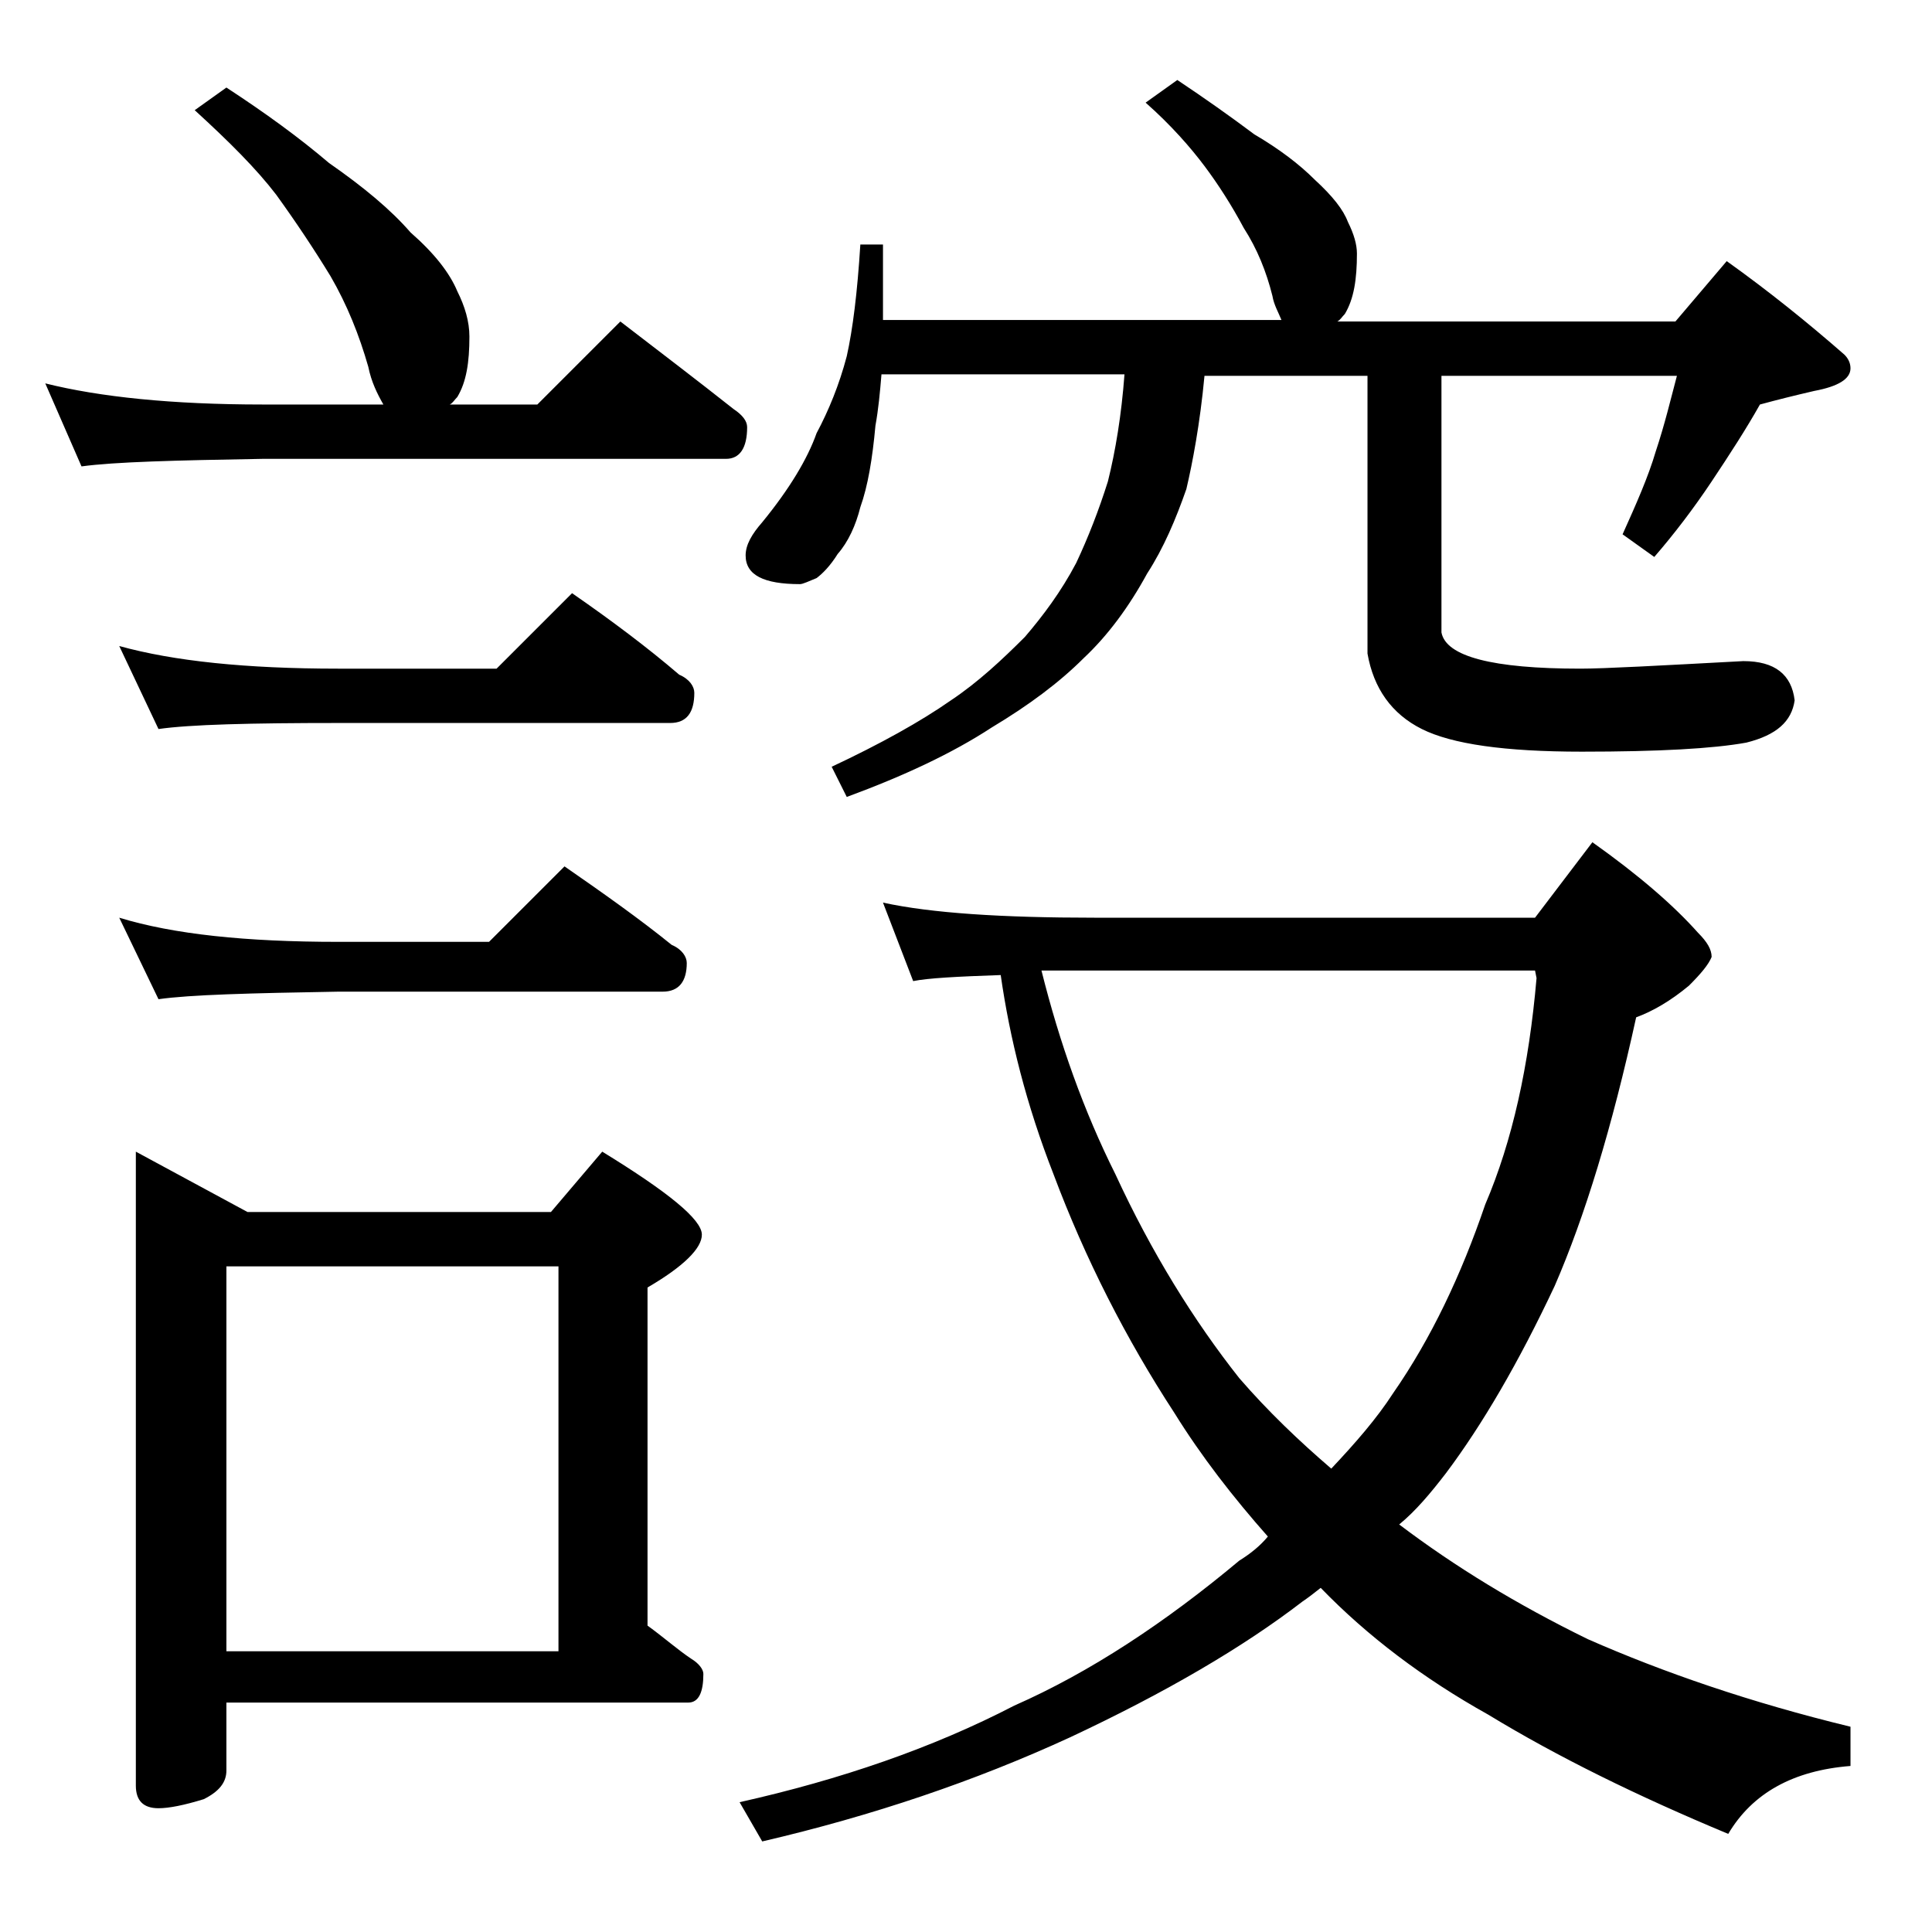
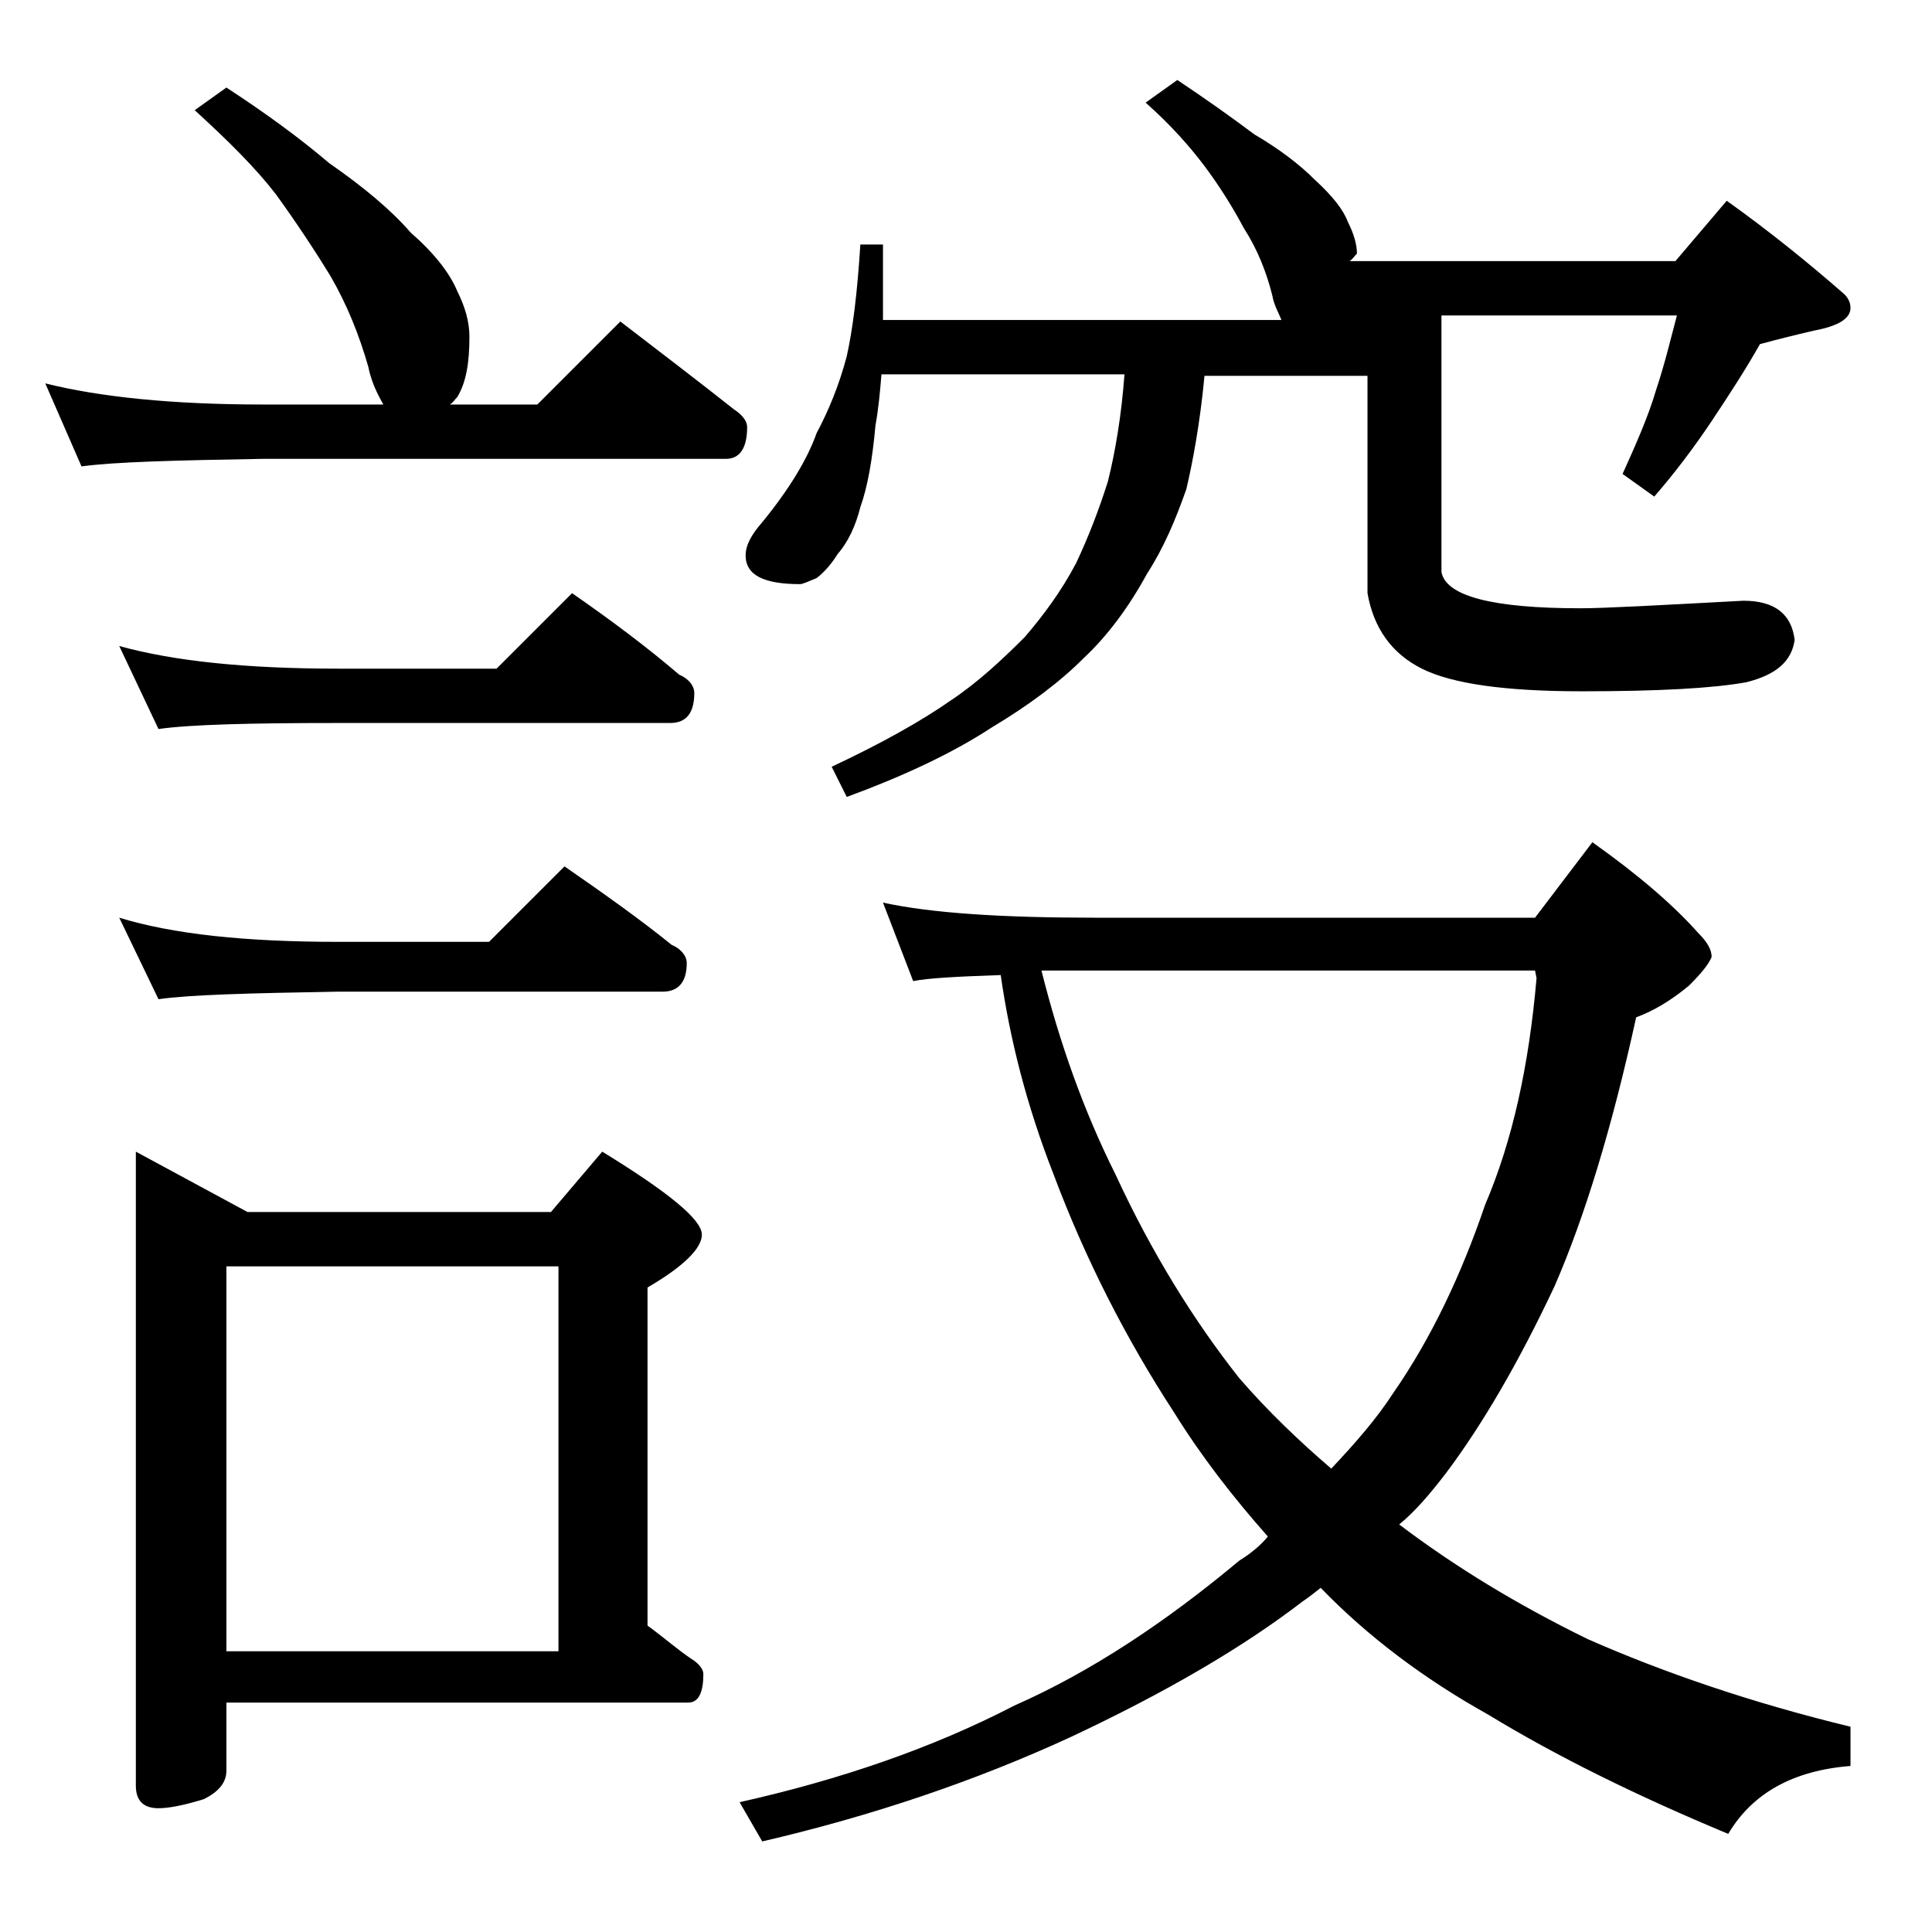
<svg xmlns="http://www.w3.org/2000/svg" version="1.1" id="Layer_1" x="0px" y="0px" viewBox="0 0 128 128" enable-background="new 0 0 128 128" xml:space="preserve">
-   <path d="M15,5.8c2.6,1.7,4.8,3.3,6.8,5c2.3,1.6,4.1,3.1,5.4,4.6c1.6,1.4,2.6,2.7,3.1,3.9c0.5,1,0.8,2,0.8,3c0,1.7-0.2,3-0.8,4  c-0.2,0.2-0.3,0.4-0.5,0.5h5.8l5.5-5.5c2.6,2,5.1,3.9,7.5,5.8c0.6,0.4,0.9,0.8,0.9,1.2c0,1.4-0.5,2.1-1.4,2.1H17.4  c-5.8,0.1-9.8,0.2-12,0.5L3,25.4c3.6,0.9,8.4,1.4,14.4,1.4h8c-0.4-0.7-0.8-1.5-1-2.5c-0.6-2.1-1.4-4.1-2.5-6  c-1.1-1.8-2.3-3.6-3.6-5.4c-1.3-1.7-3.1-3.5-5.4-5.6L15,5.8z M7.9,42.8c3.6,1,8.4,1.5,14.5,1.5h10.5l5-5c2.6,1.8,5,3.6,7.1,5.4  c0.7,0.3,1,0.8,1,1.2c0,1.3-0.5,2-1.6,2h-22c-5.8,0-9.8,0.1-11.9,0.4L7.9,42.8z M7.9,60.8c3.6,1.1,8.4,1.6,14.5,1.6h10l5-5  c2.6,1.8,5,3.5,7.1,5.2c0.7,0.3,1,0.8,1,1.2c0,1.2-0.5,1.9-1.6,1.9H22.4c-5.8,0.1-9.8,0.2-11.9,0.5L7.9,60.8z M9,76.3l7.4,4h20.1  l3.4-4c4.4,2.7,6.6,4.5,6.6,5.5c0,0.9-1.2,2.1-3.6,3.5v22.4c1.1,0.8,2,1.6,2.9,2.2c0.5,0.3,0.8,0.7,0.8,1c0,1.2-0.3,1.9-1,1.9H15  v4.5c0,0.8-0.5,1.4-1.5,1.9c-1.3,0.4-2.3,0.6-3,0.6c-1,0-1.5-0.5-1.5-1.5V76.3z M15,109.4h22V83.9H15V109.4z M58.5,59.8  c3.2,0.7,7.9,1,14,1h29.2l3.8-5c3.1,2.2,5.4,4.2,7,6c0.6,0.6,0.9,1.1,0.9,1.6c-0.2,0.5-0.7,1.1-1.5,1.9c-1.2,1-2.4,1.7-3.5,2.1  c-1.6,7.3-3.4,13.2-5.4,17.8c-2.4,5.1-4.8,9.2-7.2,12.4c-1,1.3-2,2.5-3.1,3.4c3.7,2.8,7.8,5.3,12.5,7.6c5,2.2,10.8,4.2,17.4,5.8v2.6  c-3.8,0.3-6.5,1.8-8.1,4.5c-6-2.5-11.3-5.1-15.9-7.9c-4.3-2.4-8-5.2-11.1-8.4c-0.5,0.4-0.9,0.7-1.2,0.9c-3.9,3-9,6-15.4,9  c-6.3,2.9-13.1,5.2-20.4,6.9l-1.5-2.6c6.7-1.5,12.8-3.6,18.2-6.4c5-2.2,10-5.5,14.9-9.6c0.8-0.5,1.4-1,1.9-1.6  c-2.3-2.6-4.4-5.3-6.2-8.2c-3.2-4.9-5.9-10.2-8-15.8c-1.8-4.6-2.9-9-3.5-13.2c-2.9,0.1-4.8,0.2-5.8,0.4L58.5,59.8z M78,5.3  c1.8,1.2,3.5,2.4,5.1,3.6c1.7,1,3,2,4,3c1.2,1.1,1.9,2,2.2,2.8c0.4,0.8,0.6,1.5,0.6,2.1c0,1.7-0.2,3-0.8,4c-0.2,0.2-0.3,0.4-0.5,0.5  H111l3.4-4c2.8,2,5.4,4.1,7.8,6.2c0.2,0.2,0.4,0.5,0.4,0.9c0,0.7-0.8,1.2-2.4,1.5c-1.3,0.3-2.5,0.6-3.6,0.9c-0.9,1.6-2,3.3-3.2,5.1  c-1.2,1.8-2.5,3.5-3.8,5l-2.1-1.5c0.9-2,1.7-3.8,2.2-5.5c0.6-1.8,1-3.5,1.4-5H95.5v17c0.3,1.6,3.4,2.4,9.2,2.4  c1.6,0,5.2-0.2,10.8-0.5c2.1,0,3.2,0.9,3.4,2.6c-0.2,1.4-1.2,2.3-3.2,2.8c-2.2,0.4-5.8,0.6-10.9,0.6c-5.1,0-8.6-0.5-10.6-1.5  s-3.2-2.7-3.6-5V24.9H79.8c-0.3,3.2-0.8,5.8-1.2,7.5c-0.7,2-1.5,3.9-2.6,5.6c-1.2,2.2-2.6,4.1-4.2,5.6c-1.6,1.6-3.6,3.1-6.1,4.6  c-2.6,1.7-5.8,3.2-9.6,4.6l-1-2c3.2-1.5,5.9-3,7.9-4.4c1.8-1.2,3.4-2.7,4.9-4.2c1.2-1.4,2.4-3,3.4-4.9c0.8-1.7,1.5-3.5,2.1-5.4  c0.5-2,0.9-4.4,1.1-7.1H58.4c-0.1,1.2-0.2,2.3-0.4,3.4c-0.2,2.2-0.5,4-1,5.4c-0.3,1.2-0.8,2.3-1.5,3.1c-0.5,0.8-1,1.3-1.4,1.6  c-0.5,0.2-0.9,0.4-1.1,0.4c-2.4,0-3.6-0.6-3.6-1.9c0-0.7,0.4-1.4,1.1-2.2c1.8-2.2,3-4.2,3.6-5.9c0.8-1.5,1.5-3.2,2-5.1  c0.4-1.8,0.7-4.2,0.9-7.4h1.5v5h26.4c-0.2-0.5-0.5-1-0.6-1.6c-0.4-1.6-1-3.1-1.9-4.5c-0.8-1.5-1.7-2.9-2.6-4.1  c-0.9-1.2-2.2-2.7-3.9-4.2L78,5.3z M69,64.3c1.2,4.8,2.8,9.3,4.9,13.5c2.4,5.2,5.2,9.7,8.2,13.5c1.9,2.2,4,4.2,6.1,6  c1.6-1.7,3-3.3,4.1-5c2.5-3.6,4.5-7.8,6.1-12.5c1.8-4.2,2.9-9.2,3.4-15l-0.1-0.5H69z" />
+   <path d="M15,5.8c2.6,1.7,4.8,3.3,6.8,5c2.3,1.6,4.1,3.1,5.4,4.6c1.6,1.4,2.6,2.7,3.1,3.9c0.5,1,0.8,2,0.8,3c0,1.7-0.2,3-0.8,4  c-0.2,0.2-0.3,0.4-0.5,0.5h5.8l5.5-5.5c2.6,2,5.1,3.9,7.5,5.8c0.6,0.4,0.9,0.8,0.9,1.2c0,1.4-0.5,2.1-1.4,2.1H17.4  c-5.8,0.1-9.8,0.2-12,0.5L3,25.4c3.6,0.9,8.4,1.4,14.4,1.4h8c-0.4-0.7-0.8-1.5-1-2.5c-0.6-2.1-1.4-4.1-2.5-6  c-1.1-1.8-2.3-3.6-3.6-5.4c-1.3-1.7-3.1-3.5-5.4-5.6L15,5.8z M7.9,42.8c3.6,1,8.4,1.5,14.5,1.5h10.5l5-5c2.6,1.8,5,3.6,7.1,5.4  c0.7,0.3,1,0.8,1,1.2c0,1.3-0.5,2-1.6,2h-22c-5.8,0-9.8,0.1-11.9,0.4L7.9,42.8z M7.9,60.8c3.6,1.1,8.4,1.6,14.5,1.6h10l5-5  c2.6,1.8,5,3.5,7.1,5.2c0.7,0.3,1,0.8,1,1.2c0,1.2-0.5,1.9-1.6,1.9H22.4c-5.8,0.1-9.8,0.2-11.9,0.5L7.9,60.8z M9,76.3l7.4,4h20.1  l3.4-4c4.4,2.7,6.6,4.5,6.6,5.5c0,0.9-1.2,2.1-3.6,3.5v22.4c1.1,0.8,2,1.6,2.9,2.2c0.5,0.3,0.8,0.7,0.8,1c0,1.2-0.3,1.9-1,1.9H15  v4.5c0,0.8-0.5,1.4-1.5,1.9c-1.3,0.4-2.3,0.6-3,0.6c-1,0-1.5-0.5-1.5-1.5V76.3z M15,109.4h22V83.9H15V109.4z M58.5,59.8  c3.2,0.7,7.9,1,14,1h29.2l3.8-5c3.1,2.2,5.4,4.2,7,6c0.6,0.6,0.9,1.1,0.9,1.6c-0.2,0.5-0.7,1.1-1.5,1.9c-1.2,1-2.4,1.7-3.5,2.1  c-1.6,7.3-3.4,13.2-5.4,17.8c-2.4,5.1-4.8,9.2-7.2,12.4c-1,1.3-2,2.5-3.1,3.4c3.7,2.8,7.8,5.3,12.5,7.6c5,2.2,10.8,4.2,17.4,5.8v2.6  c-3.8,0.3-6.5,1.8-8.1,4.5c-6-2.5-11.3-5.1-15.9-7.9c-4.3-2.4-8-5.2-11.1-8.4c-0.5,0.4-0.9,0.7-1.2,0.9c-3.9,3-9,6-15.4,9  c-6.3,2.9-13.1,5.2-20.4,6.9l-1.5-2.6c6.7-1.5,12.8-3.6,18.2-6.4c5-2.2,10-5.5,14.9-9.6c0.8-0.5,1.4-1,1.9-1.6  c-2.3-2.6-4.4-5.3-6.2-8.2c-3.2-4.9-5.9-10.2-8-15.8c-1.8-4.6-2.9-9-3.5-13.2c-2.9,0.1-4.8,0.2-5.8,0.4L58.5,59.8z M78,5.3  c1.8,1.2,3.5,2.4,5.1,3.6c1.7,1,3,2,4,3c1.2,1.1,1.9,2,2.2,2.8c0.4,0.8,0.6,1.5,0.6,2.1c-0.2,0.2-0.3,0.4-0.5,0.5  H111l3.4-4c2.8,2,5.4,4.1,7.8,6.2c0.2,0.2,0.4,0.5,0.4,0.9c0,0.7-0.8,1.2-2.4,1.5c-1.3,0.3-2.5,0.6-3.6,0.9c-0.9,1.6-2,3.3-3.2,5.1  c-1.2,1.8-2.5,3.5-3.8,5l-2.1-1.5c0.9-2,1.7-3.8,2.2-5.5c0.6-1.8,1-3.5,1.4-5H95.5v17c0.3,1.6,3.4,2.4,9.2,2.4  c1.6,0,5.2-0.2,10.8-0.5c2.1,0,3.2,0.9,3.4,2.6c-0.2,1.4-1.2,2.3-3.2,2.8c-2.2,0.4-5.8,0.6-10.9,0.6c-5.1,0-8.6-0.5-10.6-1.5  s-3.2-2.7-3.6-5V24.9H79.8c-0.3,3.2-0.8,5.8-1.2,7.5c-0.7,2-1.5,3.9-2.6,5.6c-1.2,2.2-2.6,4.1-4.2,5.6c-1.6,1.6-3.6,3.1-6.1,4.6  c-2.6,1.7-5.8,3.2-9.6,4.6l-1-2c3.2-1.5,5.9-3,7.9-4.4c1.8-1.2,3.4-2.7,4.9-4.2c1.2-1.4,2.4-3,3.4-4.9c0.8-1.7,1.5-3.5,2.1-5.4  c0.5-2,0.9-4.4,1.1-7.1H58.4c-0.1,1.2-0.2,2.3-0.4,3.4c-0.2,2.2-0.5,4-1,5.4c-0.3,1.2-0.8,2.3-1.5,3.1c-0.5,0.8-1,1.3-1.4,1.6  c-0.5,0.2-0.9,0.4-1.1,0.4c-2.4,0-3.6-0.6-3.6-1.9c0-0.7,0.4-1.4,1.1-2.2c1.8-2.2,3-4.2,3.6-5.9c0.8-1.5,1.5-3.2,2-5.1  c0.4-1.8,0.7-4.2,0.9-7.4h1.5v5h26.4c-0.2-0.5-0.5-1-0.6-1.6c-0.4-1.6-1-3.1-1.9-4.5c-0.8-1.5-1.7-2.9-2.6-4.1  c-0.9-1.2-2.2-2.7-3.9-4.2L78,5.3z M69,64.3c1.2,4.8,2.8,9.3,4.9,13.5c2.4,5.2,5.2,9.7,8.2,13.5c1.9,2.2,4,4.2,6.1,6  c1.6-1.7,3-3.3,4.1-5c2.5-3.6,4.5-7.8,6.1-12.5c1.8-4.2,2.9-9.2,3.4-15l-0.1-0.5H69z" />
</svg>